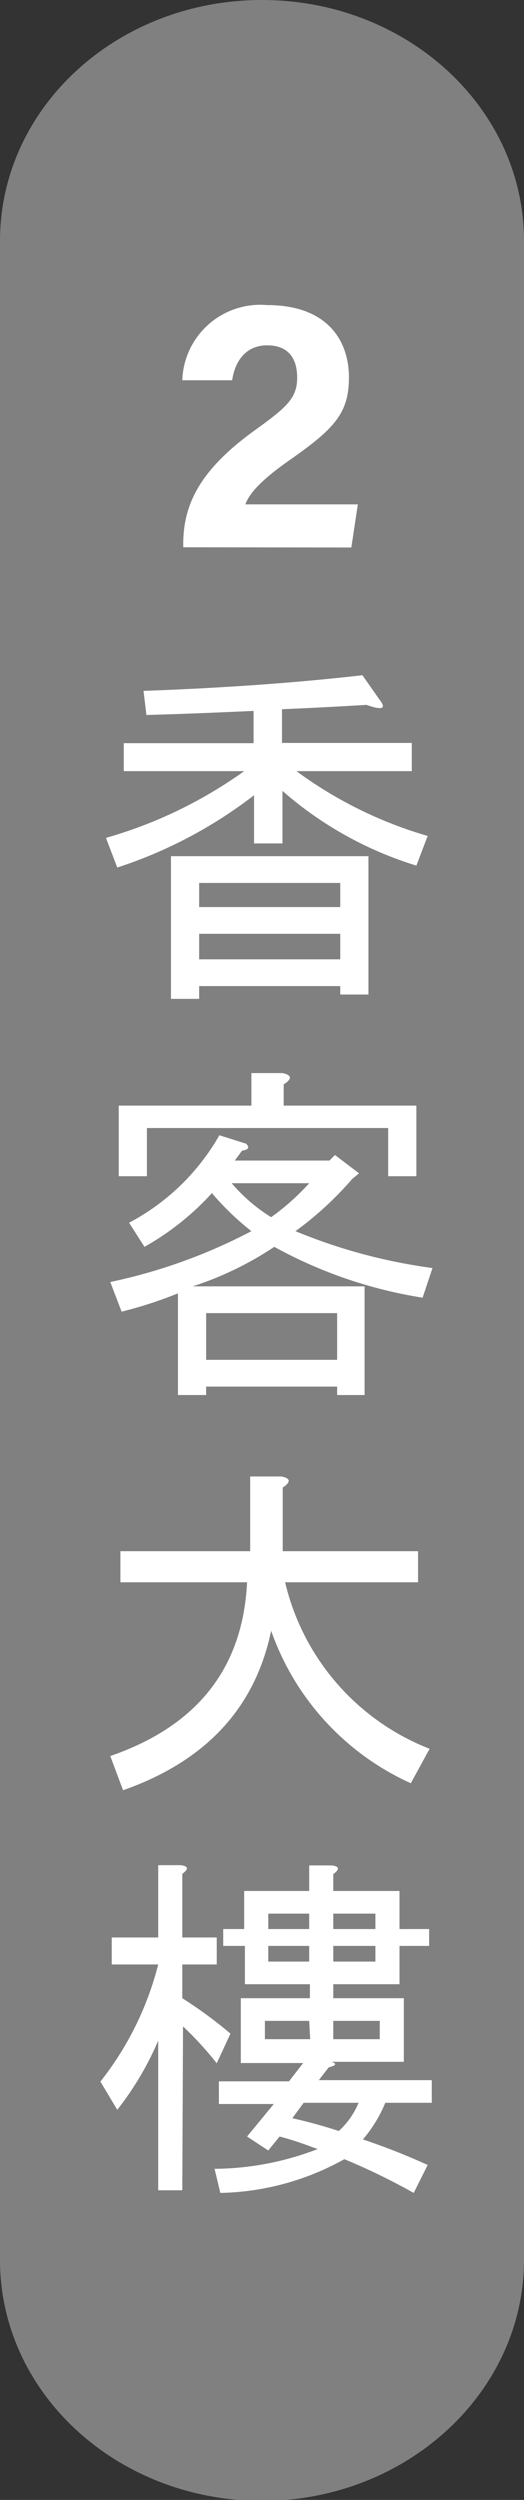
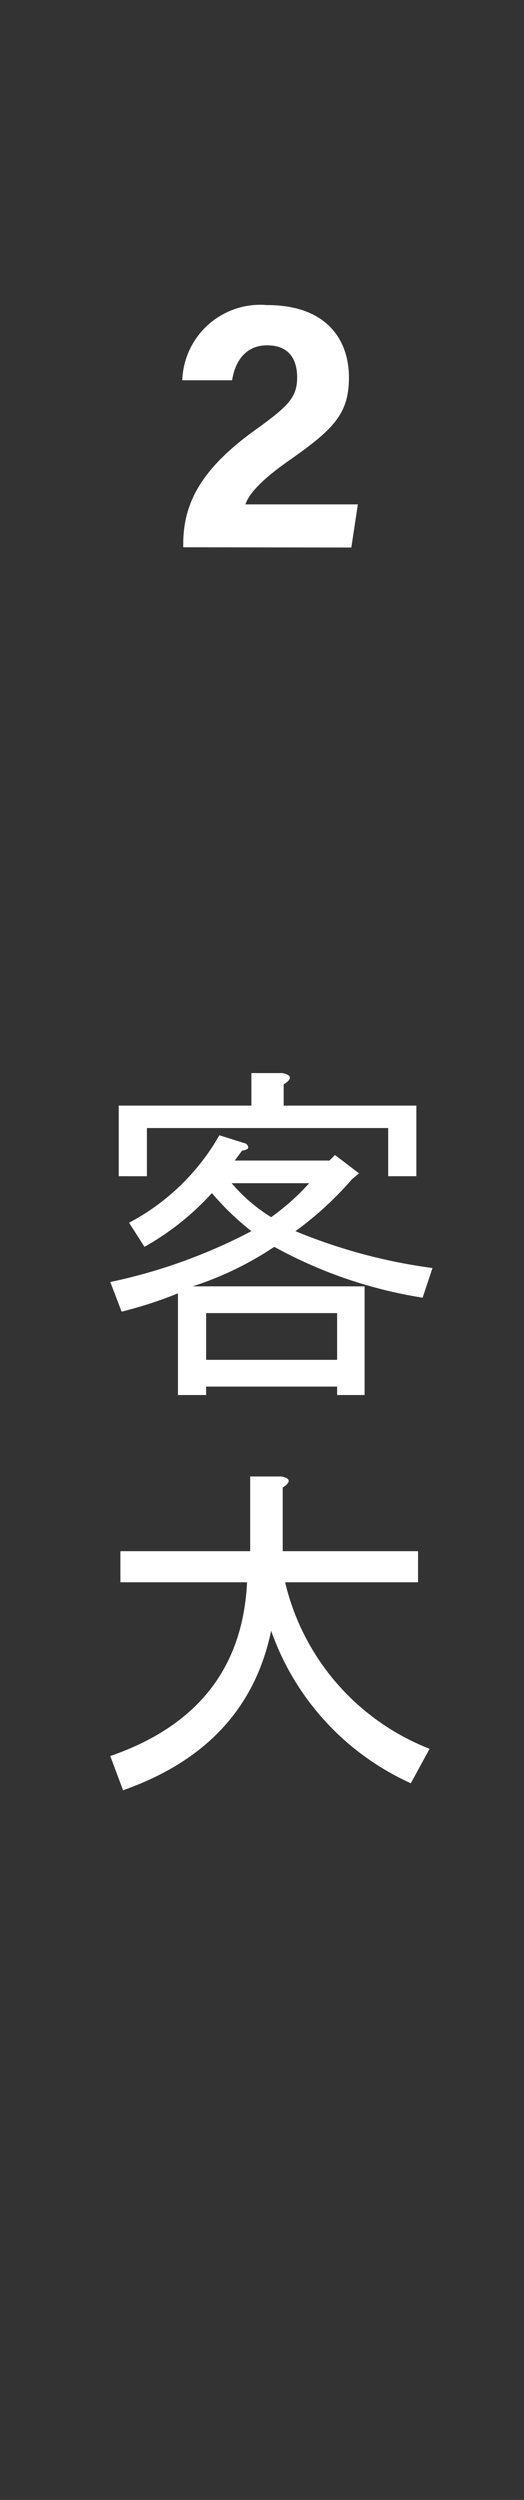
<svg xmlns="http://www.w3.org/2000/svg" viewBox="0 0 21.76 103.74">
  <rect x="0" y="0" width="21.76" height="103.74" fill="#333333" stroke="none" />
  <defs>
    <style>.cls-1{fill:gray;}.cls-2{fill:#fff;}</style>
  </defs>
  <g id="圖層_2" data-name="圖層 2">
    <g id="圖層_1-2" data-name="圖層 1">
-       <path class="cls-1" d="M21.76,93.78c0,5.5-4.88,10-10.88,10h0c-6,0-10.88-4.46-10.88-10V10C0,4.46,4.87,0,10.88,0h0c6,0,10.88,4.46,10.88,10Z" />
-       <path class="cls-2" d="M11.73,35H10.55V33a18.82,18.82,0,0,1-5.68,3L4.4,34.77A18.63,18.63,0,0,0,10.14,32h-5V30.84h5.39V29.5c-1.48.07-3,.13-4.45.17l-.12-1q5-.18,9.09-.65l.7,1c.31.39.14.47-.53.23q-2,.12-3.51.18v1.4h5.39V32H12.31a17.35,17.35,0,0,0,5.45,2.69l-.47,1.23a15.2,15.2,0,0,1-5.56-3.1Zm2.4,5.92H8.27v.53H7.1V35.53h8.2v5.74H14.13Zm0-3.28v-1H8.27v1Zm0,2.17V38.75H8.27v1.06Z" />
      <path class="cls-2" d="M8,53.38h7.14v4.51H14v-.35H8.56v.35H7.39V53.67a17.27,17.27,0,0,1-2.34.76L4.58,53.2a22.61,22.61,0,0,0,5.86-2.11A11.25,11.25,0,0,1,8.8,49.51,11.16,11.16,0,0,1,6,51.74l-.64-1a9.32,9.32,0,0,0,3.75-3.63l1.11.35c.16.16.1.25-.17.29l-.3.41h3.93l.23-.23,1,.76-.29.24a14,14,0,0,1-2.35,2.16,22.7,22.7,0,0,0,5.69,1.53l-.41,1.23a18.82,18.82,0,0,1-6.16-2.11A13.62,13.62,0,0,1,8,53.38ZM11.78,45v.88h5.51v2.93H16.12v-2H6.1v2H4.93V45.88h5.51V44.53h1.29C12.12,44.61,12.14,44.77,11.78,45ZM14,56.43V54.49H8.56v1.94ZM12.84,49.1H9.62a7,7,0,0,0,1.64,1.41A9.79,9.79,0,0,0,12.84,49.1Z" />
      <path class="cls-2" d="M4.58,72.87Q10,71,10.26,65.66H5V64.37h5.39v-3.1h1.29c.39.07.41.23.06.46v2.64h5.62v1.29H11.84a9.84,9.84,0,0,0,6,6.91L17.06,74a10.9,10.9,0,0,1-5.8-6.33q-1,4.81-6.15,6.62Z" />
-       <path class="cls-2" d="M7.57,90.89h-1V84.68a12.69,12.69,0,0,1-1.7,2.87l-.7-1.17a13,13,0,0,0,2.4-4.86H4.64V80.4H6.57v-3h.94q.47.06.06.36V80.4H9v1.12H7.57v1.4a18,18,0,0,1,2,1.47L9,85.62a13.84,13.84,0,0,0-1.4-1.53Zm2.57-10.14H9.27v-.7h.87V78.47h2.7V77.41h.94q.47.06.06.36v.7h2.75v1.58h1.23v.7H16.59v1.59H13.84v.58h2.93v2.64h-3c.23.08.19.15-.12.23l-.41.53h4.69v.94H16a5.63,5.63,0,0,1-.93,1.52,27.86,27.86,0,0,1,2.69,1.06L17.18,91A26.87,26.87,0,0,0,14.3,89.6,11,11,0,0,1,9.15,91L8.91,90a12.07,12.07,0,0,0,4.28-.82c-.51-.19-1-.37-1.58-.52l-.47.58-.88-.58,1.11-1.35H9.09v-.94H12l.59-.76H10V82.92h2.87v-.58h-2.7V80.75Zm2.7,3.11H11v.76h1.88Zm0-4.45h-1.7v.64h1.7Zm0,1.34h-1.7v.65h1.7Zm2.05,6.51H12.61l-.47.64c.54.12,1.19.29,1.93.53A3.26,3.26,0,0,0,14.89,87.26Zm.7-7.85H13.84v.64h1.75Zm0,1.34H13.84v.65h1.75Zm.18,3.11H13.84v.76h1.93Z" />
      <path class="cls-2" d="M7.61,22.71v-.14c0-1.71.77-3.11,2.91-4.67,1.39-1,1.82-1.37,1.82-2.23s-.42-1.34-1.25-1.34-1.32.59-1.45,1.45H7.57a3.24,3.24,0,0,1,3.52-3.12c2.54,0,3.4,1.51,3.4,3s-.61,2.13-2.43,3.41c-1.22.85-1.71,1.41-1.87,1.86h4.67l-.27,1.79Z" />
    </g>
  </g>
</svg>